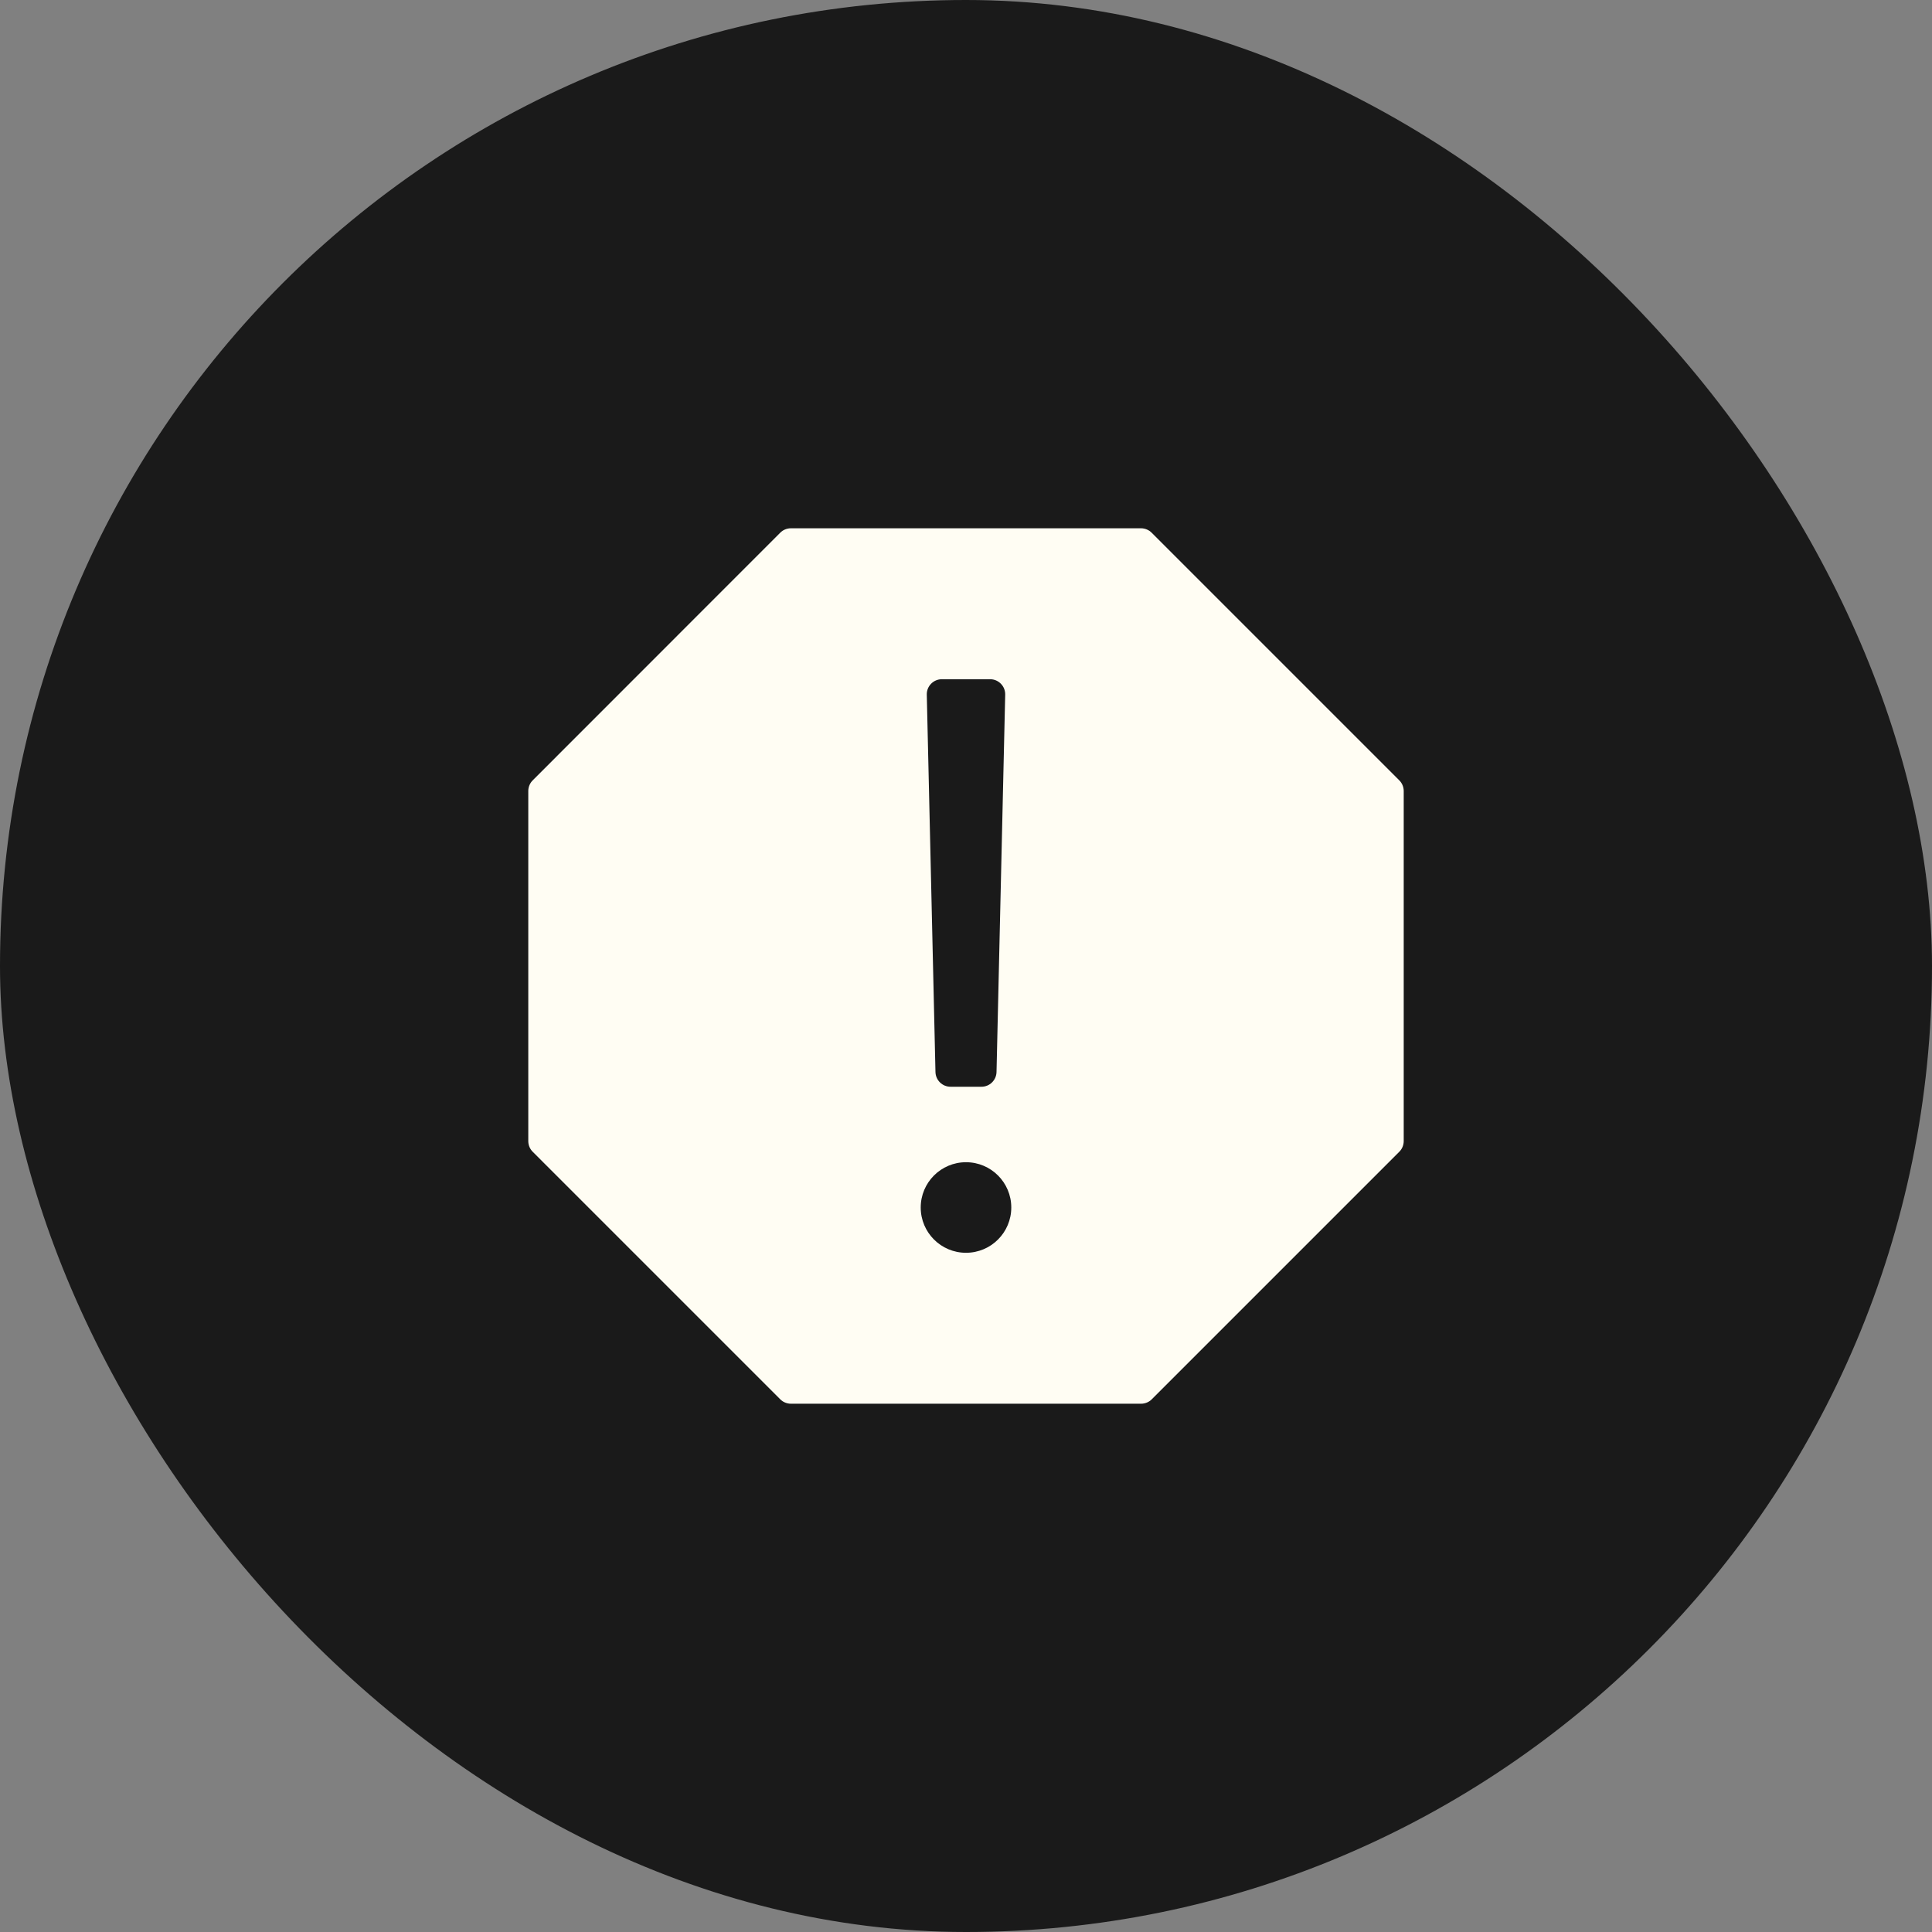
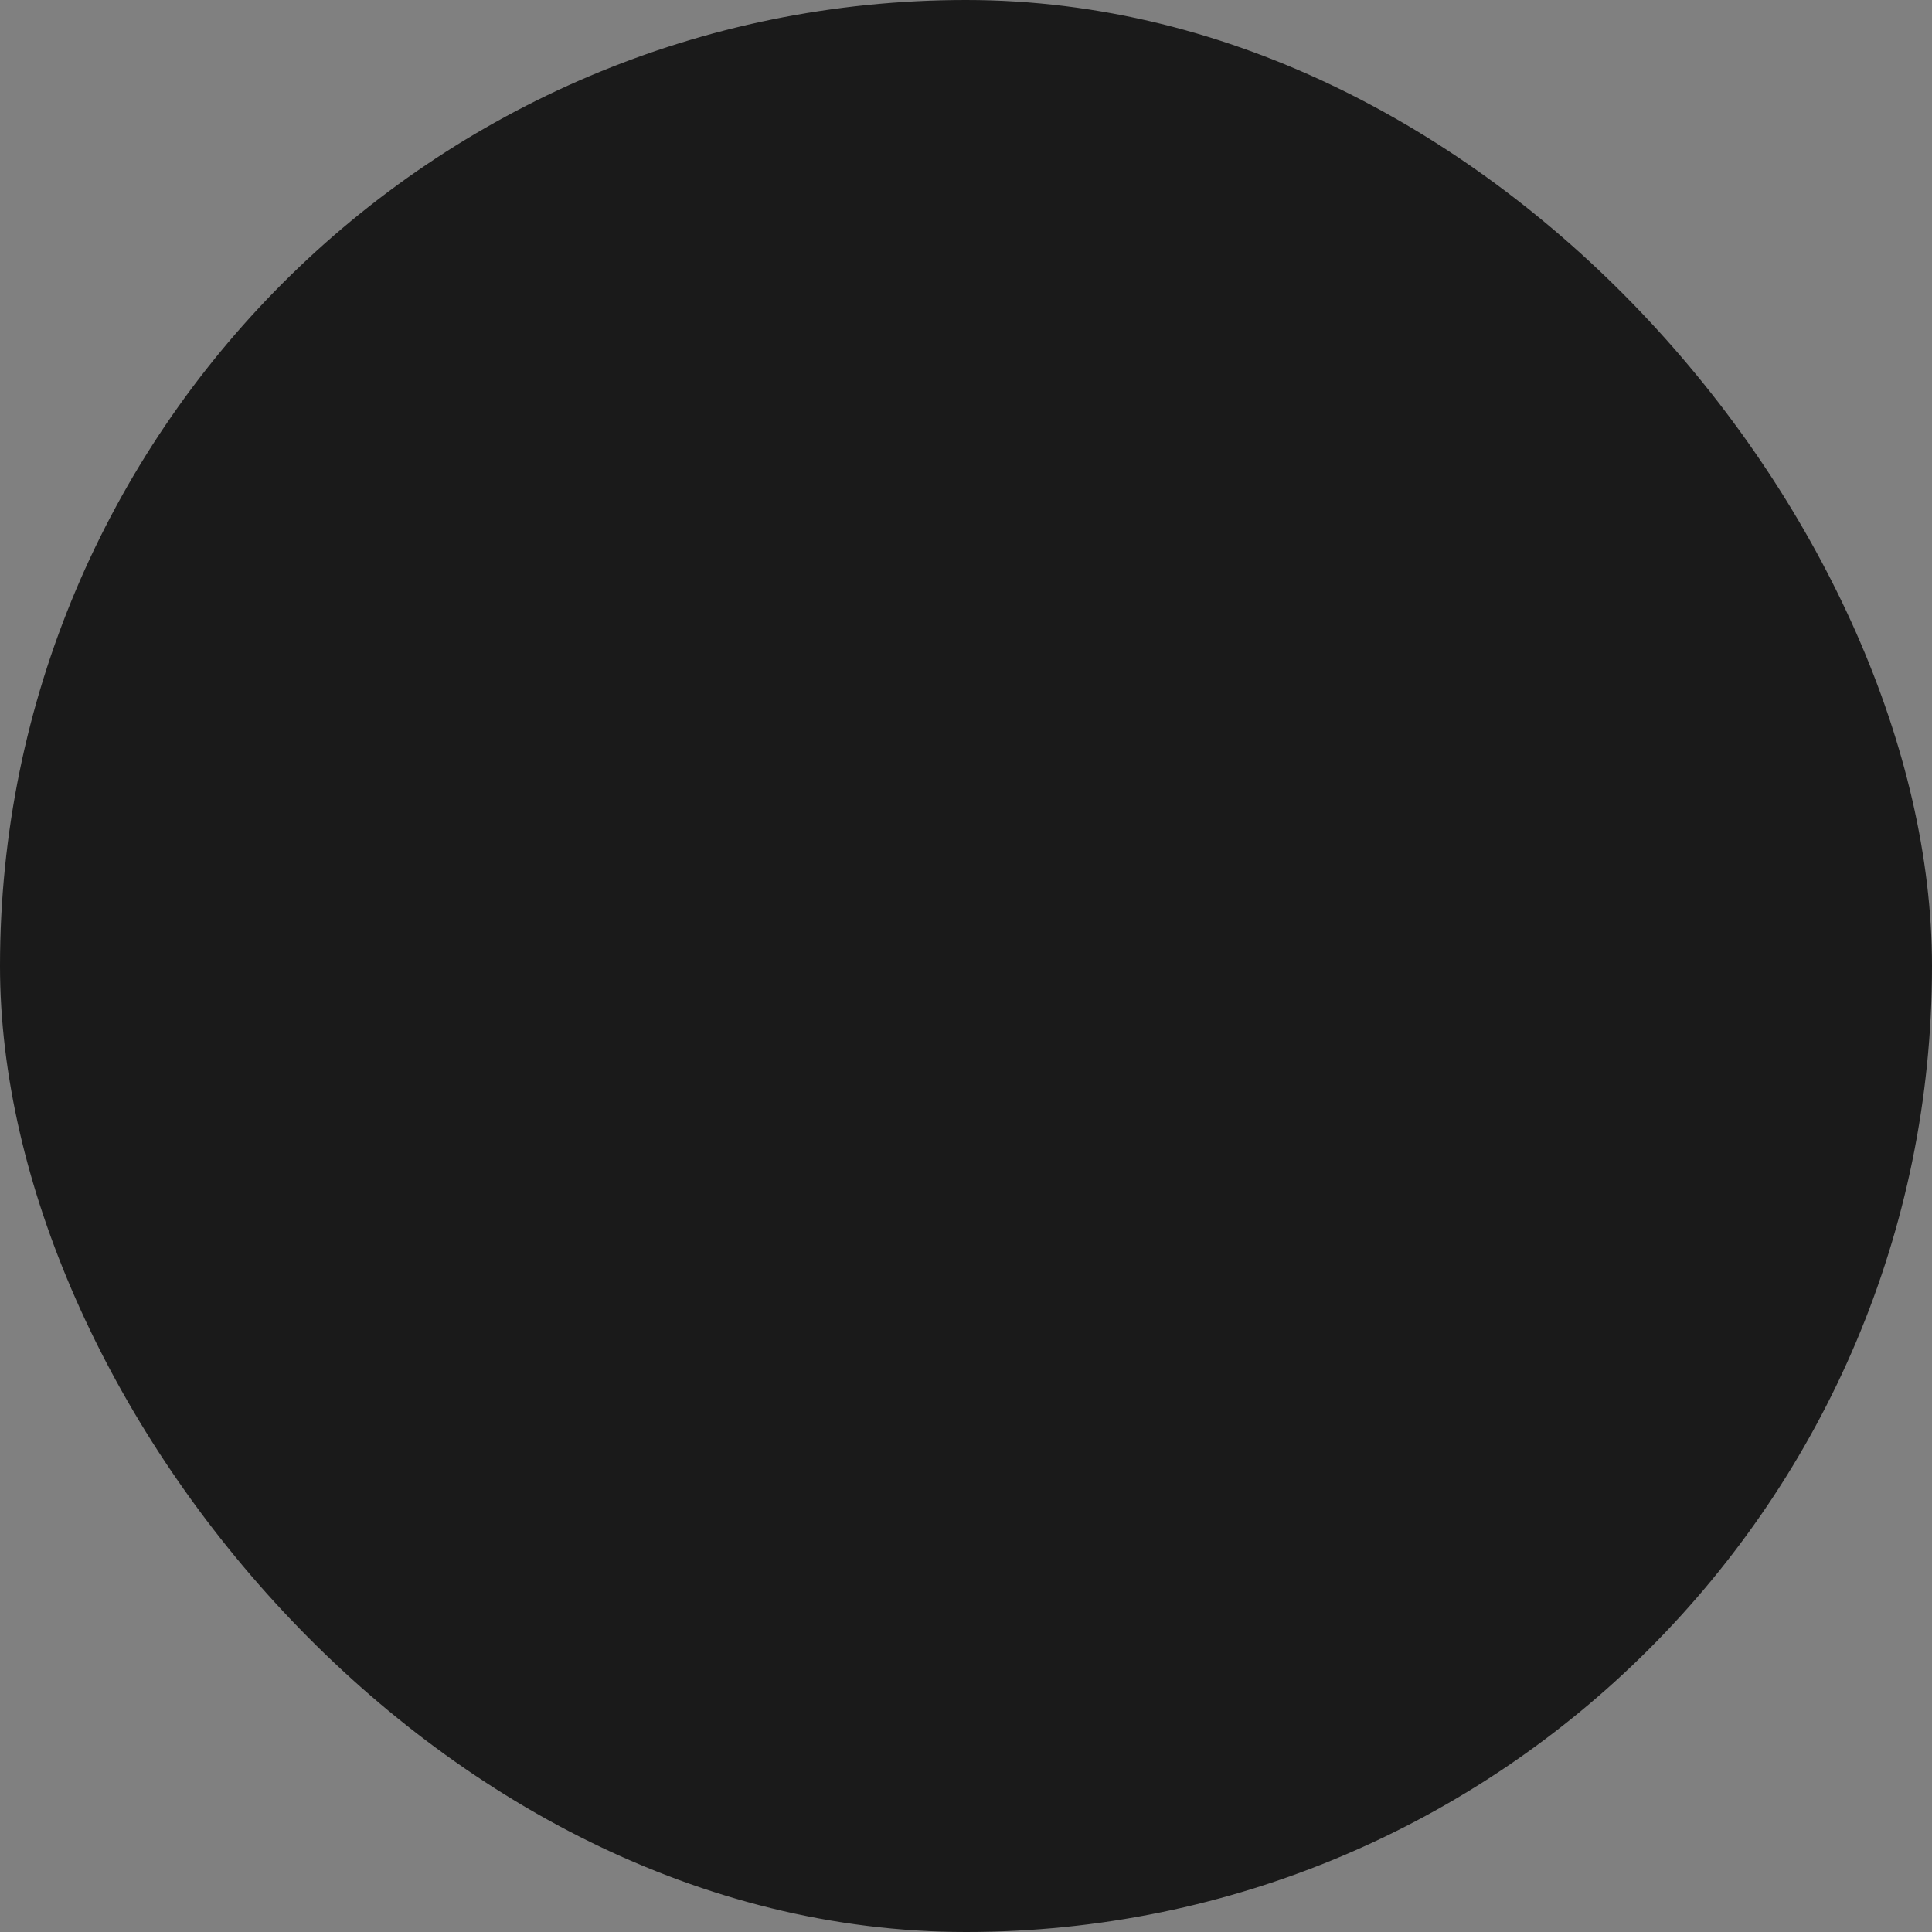
<svg xmlns="http://www.w3.org/2000/svg" height="64" width="64" viewBox="0 0 64 64">
  <rect x="0" y="0" width="64" height="64" fill="#808080" stroke="none" />
  <title>o warning</title>
  <rect data-element="frame" x="0" y="0" width="64" height="64" rx="64" ry="64" stroke="none" fill="#1a1a1a" />
  <g transform="translate(16 16) scale(0.5)" fill="#fffdf3" class="nc-icon-wrapper">
-     <path d="M60.707,19.7L44.307,3.3c-.186-.19-.441-.298-.707-.3H20.4c-.265,0-.52,.105-.707,.293L3.293,19.7c-.186,.186-.291,.437-.293,.7v23.2c0,.265,.105,.52,.293,.707l16.4,16.4c.187,.188,.442,.293,.707,.293h23.2c.265,0,.52-.105,.707-.293l16.4-16.4c.188-.187,.293-.442,.293-.707V20.4c-.002-.263-.107-.514-.293-.7Zm-26.11-5.677l-.575,25c-.012,.543-.456,.977-1,.977h-2.045c-.543,0-.987-.434-1-.977l-.575-25c-.013-.561,.438-1.023,1-1.023h3.195c.561,0,1.013,.462,1,1.023Zm-2.597,36.977c-1.657,0-3-1.343-3-3s1.343-3,3-3,3,1.343,3,3-1.343,3-3,3Z" fill="#fffdf3" />
-   </g>
+     </g>
</svg>